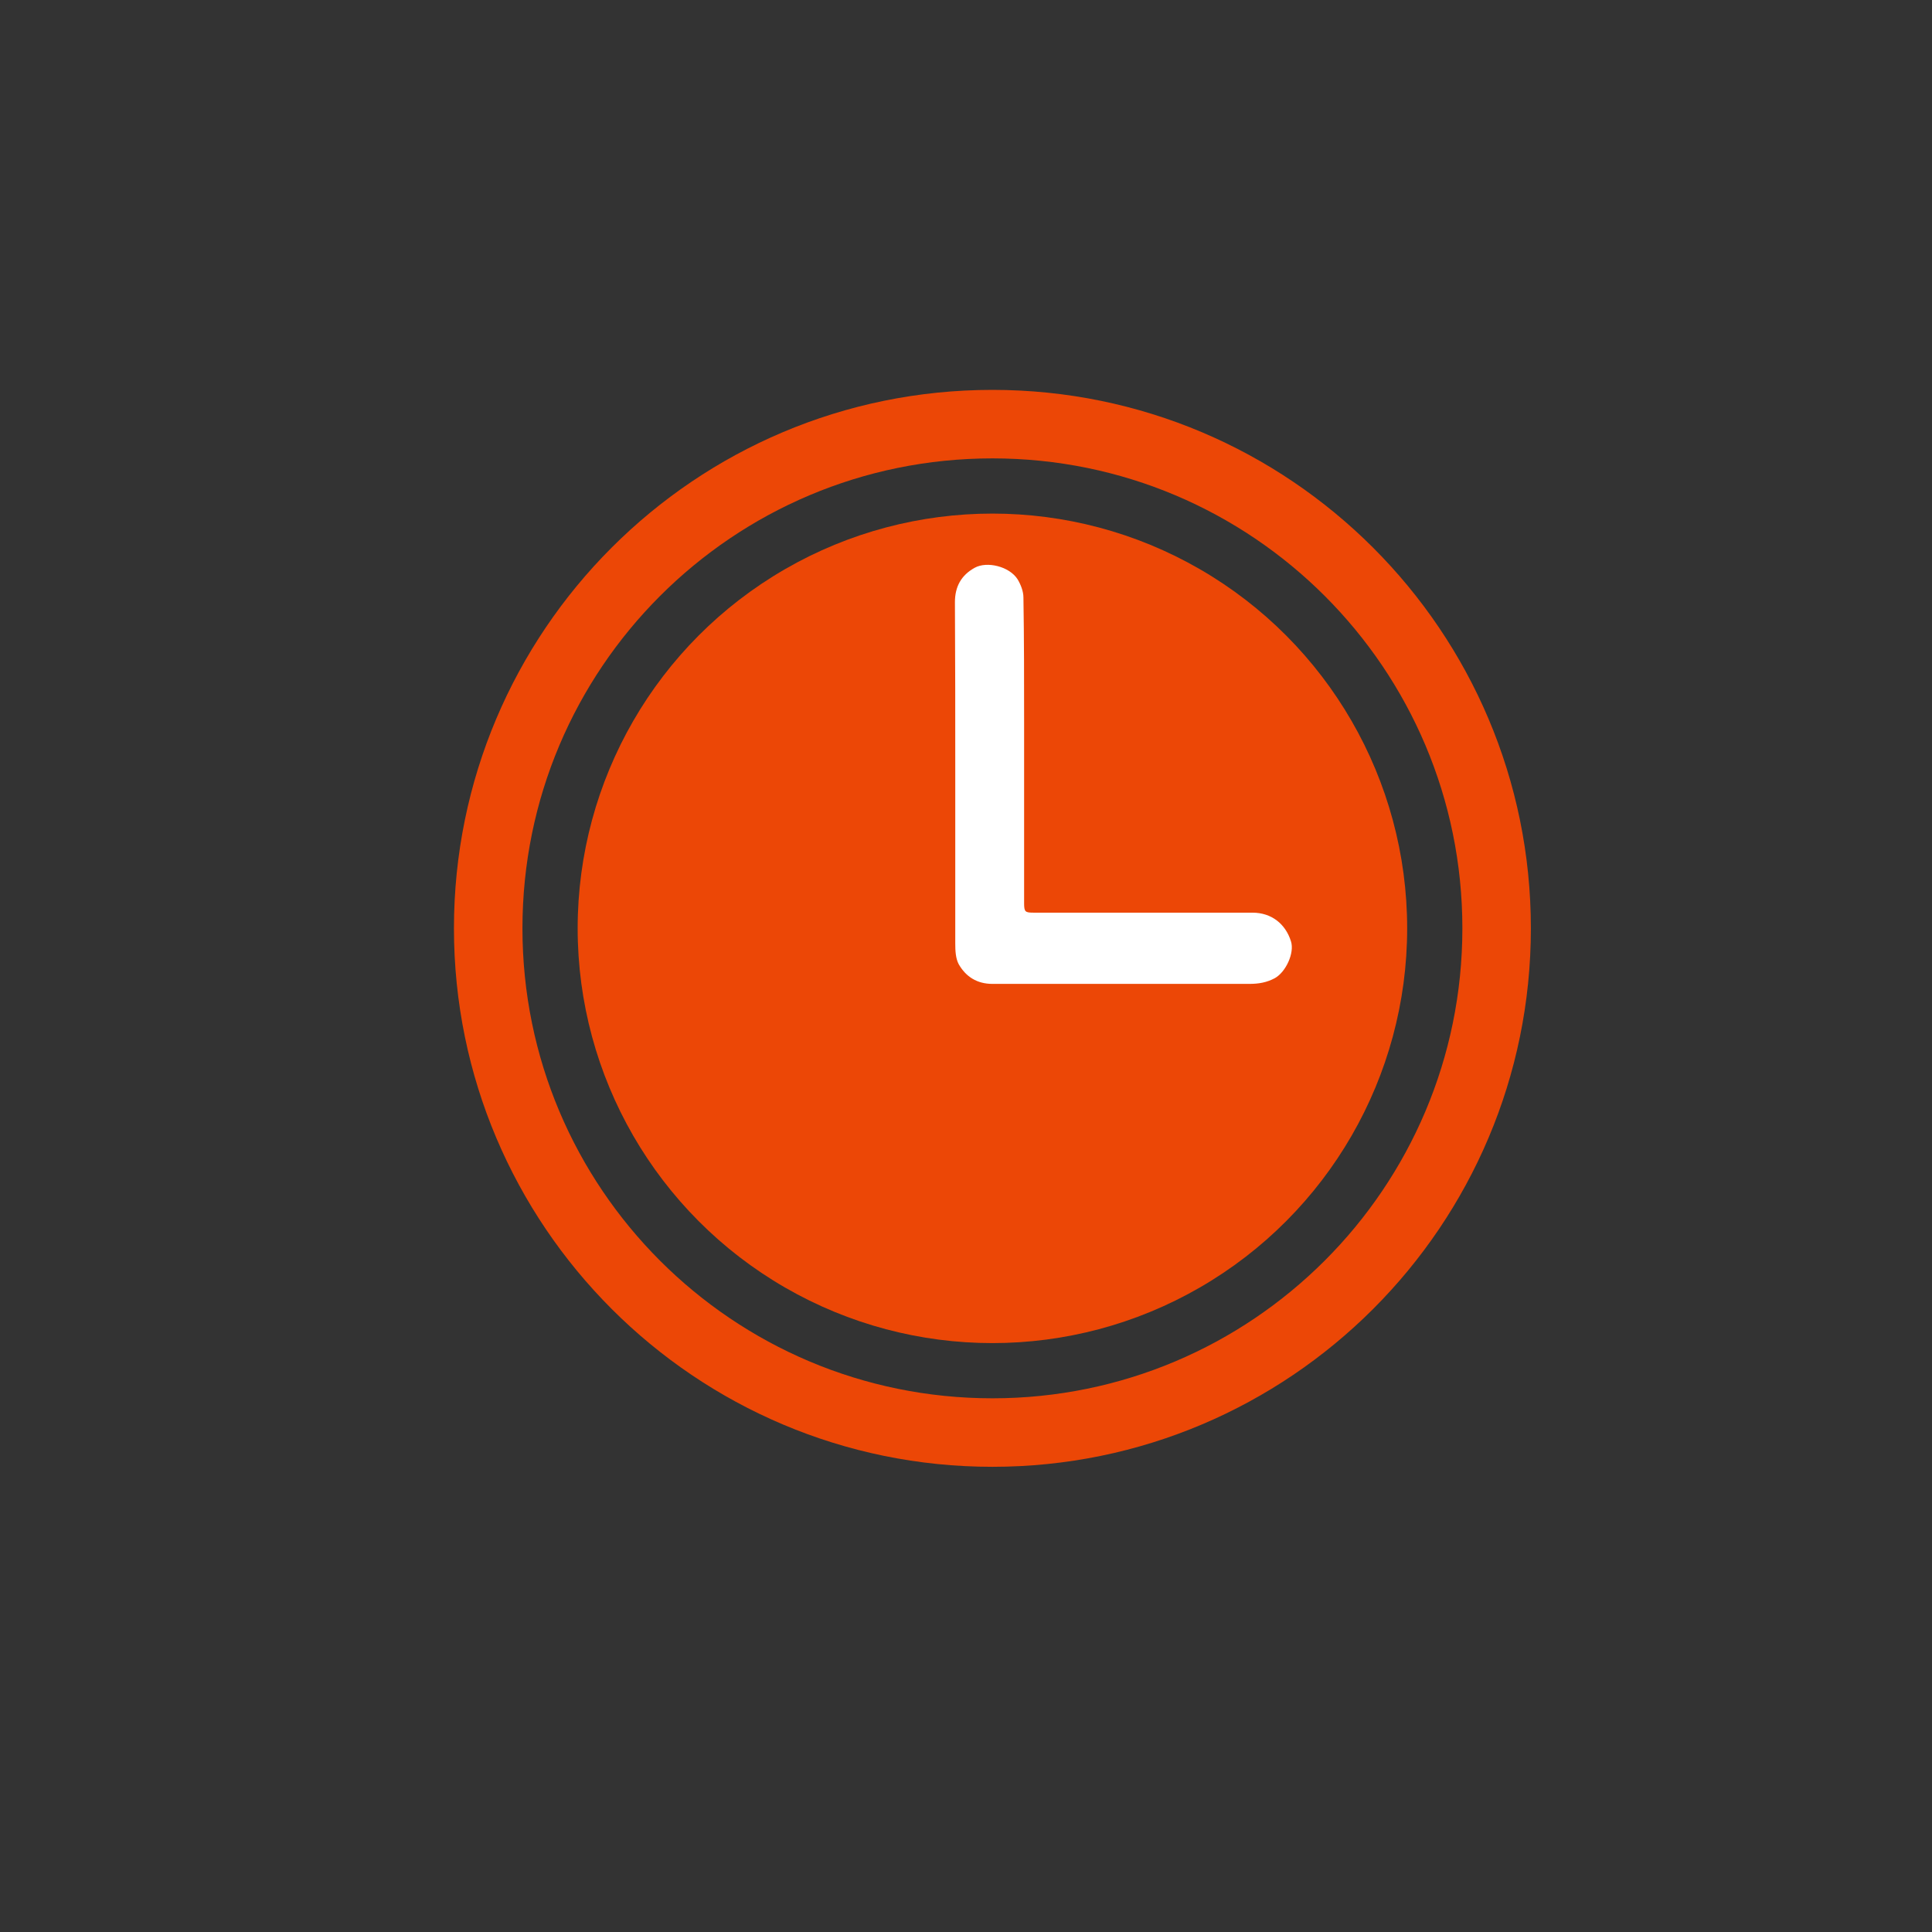
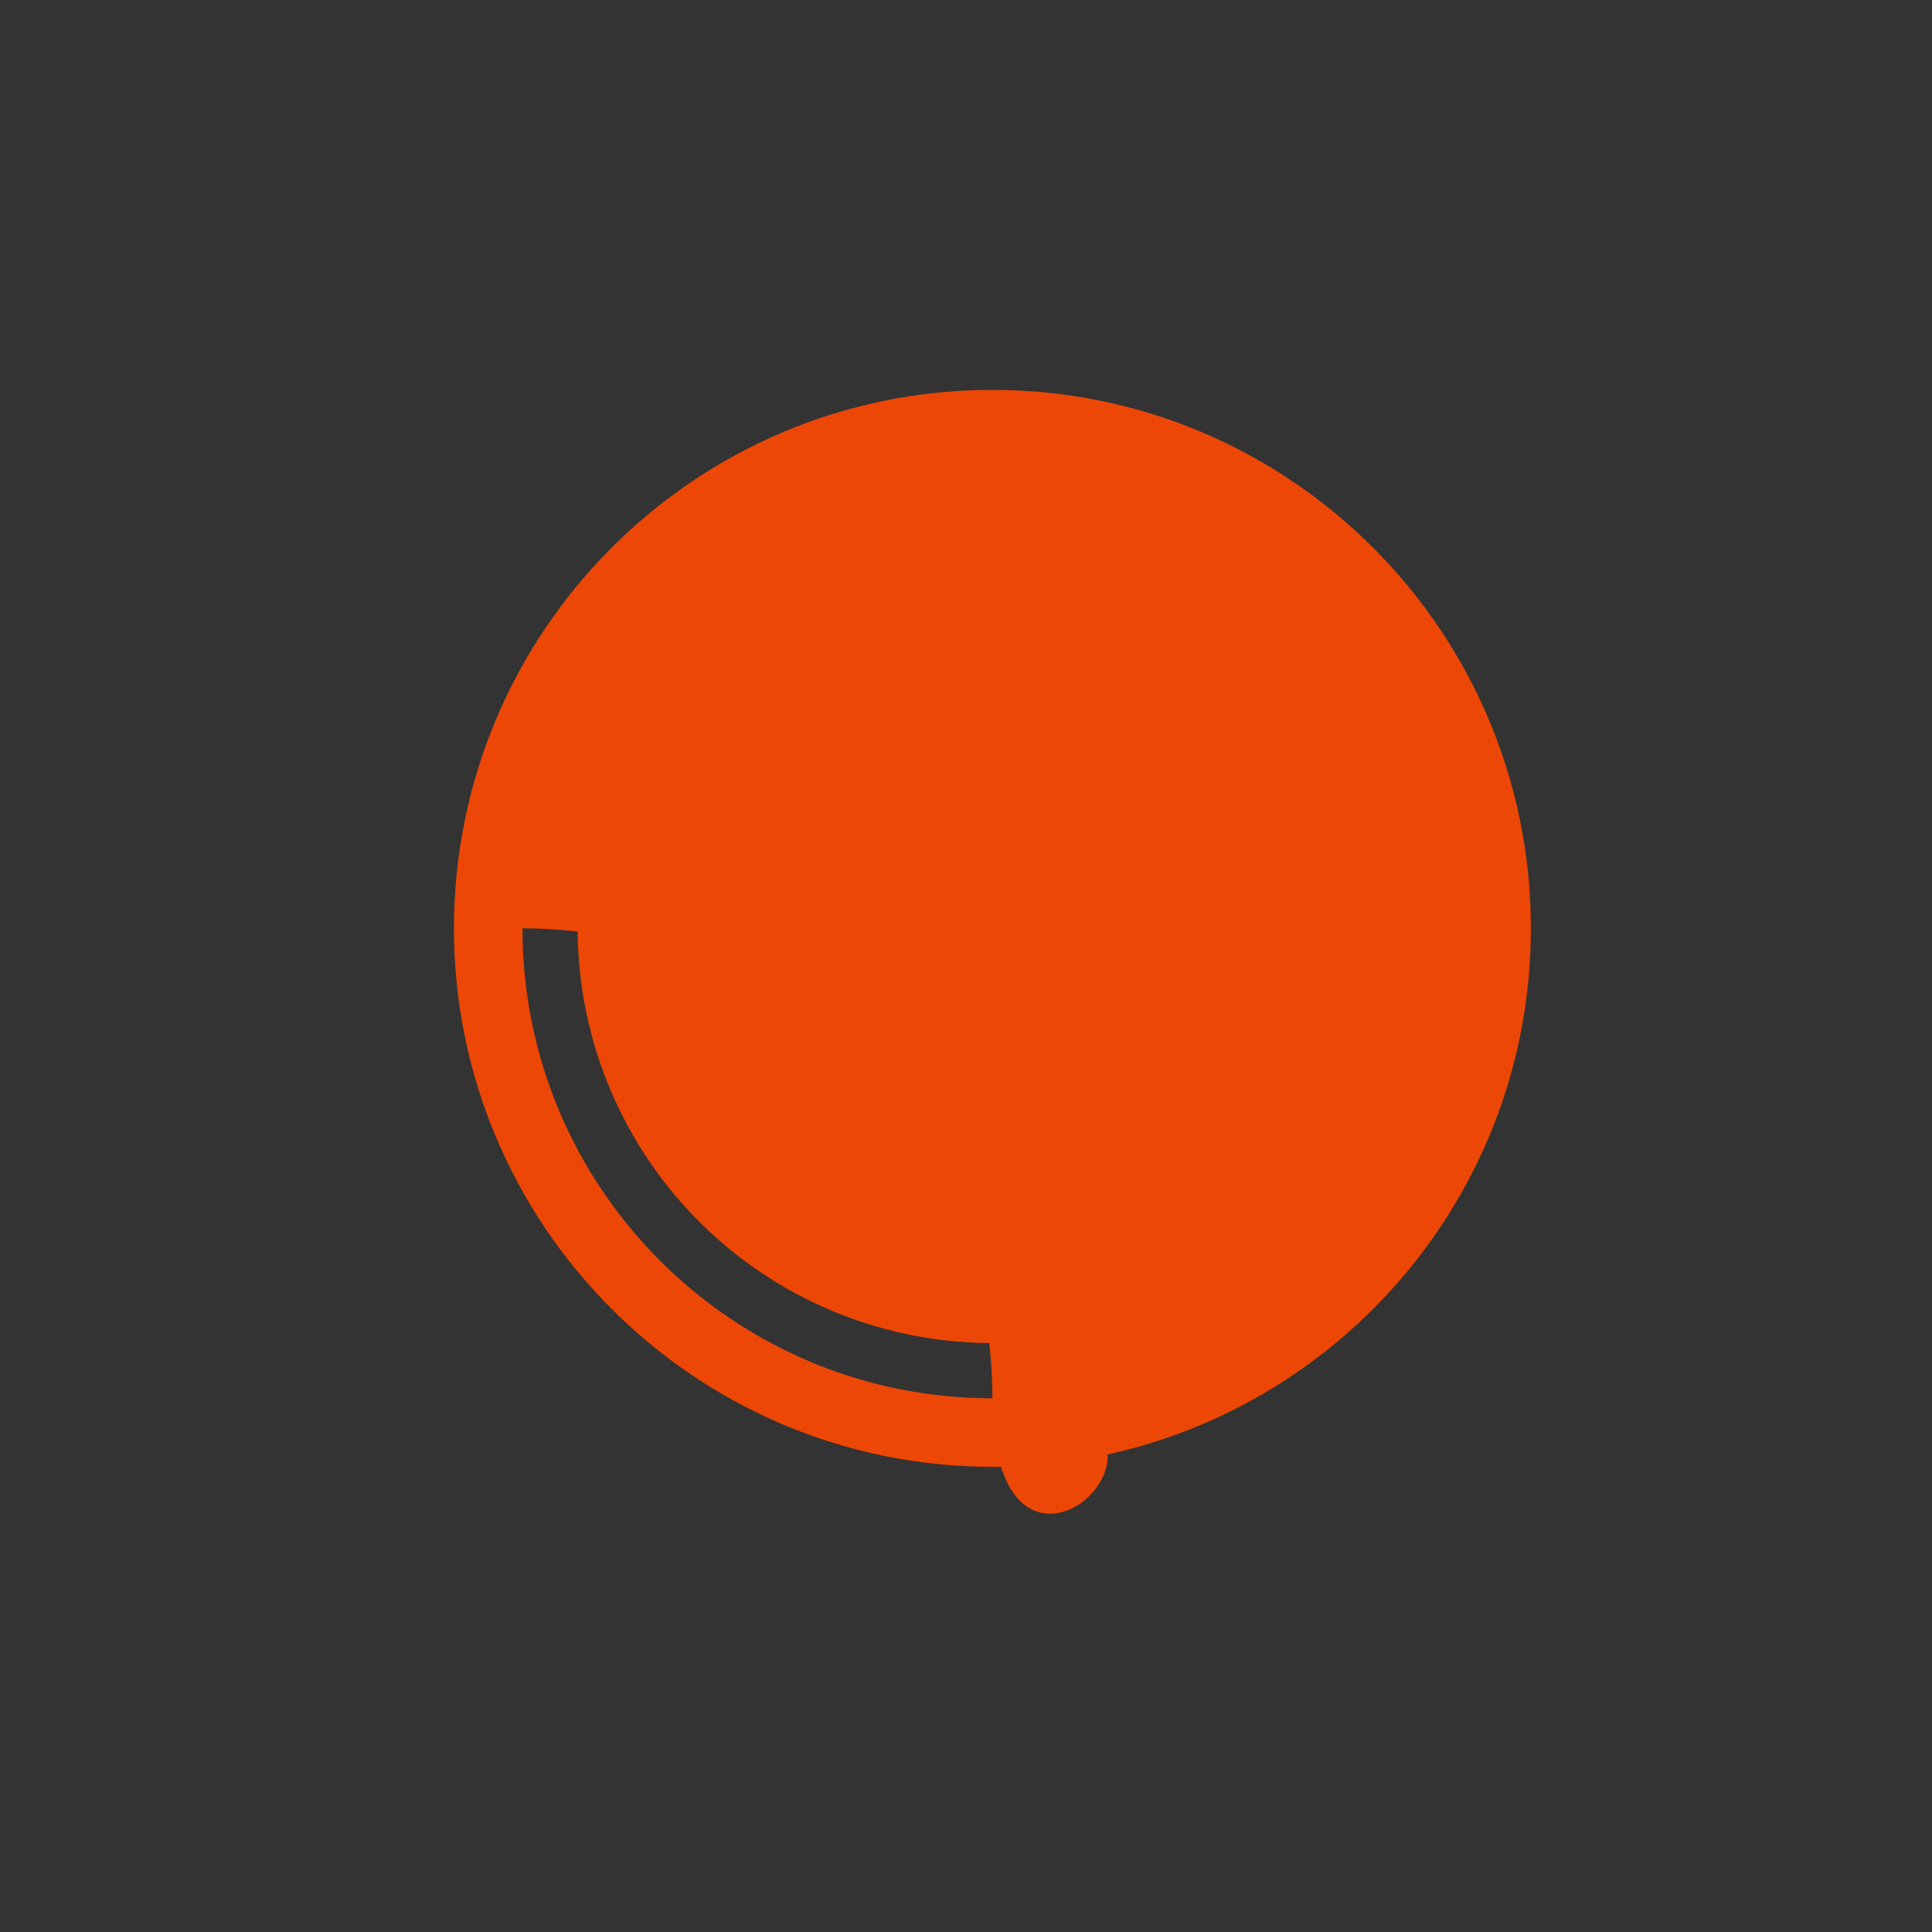
<svg xmlns="http://www.w3.org/2000/svg" version="1.1" id="Ebene_1" x="0px" y="0px" viewBox="0 0 566.9 566.9" style="enable-background:new 0 0 566.9 566.9;" xml:space="preserve">
  <rect x="0" y="0" width="566.9" height="566.9" fill="#333333" stroke="none" />
  <style type="text/css">
	.st0{fill:#EC4706;}
	.st1{fill:#FFFFFF;}
</style>
  <circle class="st0" cx="291.2" cy="272.4" r="121.7" />
-   <path class="st0" d="M291.2,114.4c-87.3,0-158,70.8-158,158s70.8,158,158,158s158-70.8,158-158S378.4,114.4,291.2,114.4z   M291.2,410.3c-76.2,0-137.9-61.7-137.9-137.9S215,134.5,291.2,134.5c76.2,0,137.9,61.7,137.9,137.9S367.3,410.3,291.2,410.3z" />
+   <path class="st0" d="M291.2,114.4c-87.3,0-158,70.8-158,158s70.8,158,158,158s158-70.8,158-158S378.4,114.4,291.2,114.4z   M291.2,410.3c-76.2,0-137.9-61.7-137.9-137.9c76.2,0,137.9,61.7,137.9,137.9S367.3,410.3,291.2,410.3z" />
  <g id="aEPCyR_00000021076888724243869480000009429704021133040031_">
    <g>
-       <path class="st1" d="M280.3,227c0,16.6,0,33.3,0,49.9c0,2,0.1,4.3,1,6c2.1,3.7,5.4,5.8,9.9,5.8c25.1,0,50.3,0,75.4,0    c2.7,0,5.1-0.4,7.5-1.7c3.2-1.8,5.8-7.4,4.7-10.8c-1.6-5.1-5.7-8.4-11.3-8.4c-21.4,0-42.7,0-64.1,0c-2.6,0-2.9-0.2-2.9-2.8    c0-17.7,0-35.5,0-53.2c0-12.2,0-24.3-0.2-36.5c0-1.8-0.8-3.8-1.7-5.3c-2.4-3.8-9-5.4-12.6-3.4c-4,2.2-5.8,5.6-5.8,10.1    C280.3,193.4,280.3,210.2,280.3,227z" />
-     </g>
+       </g>
  </g>
</svg>